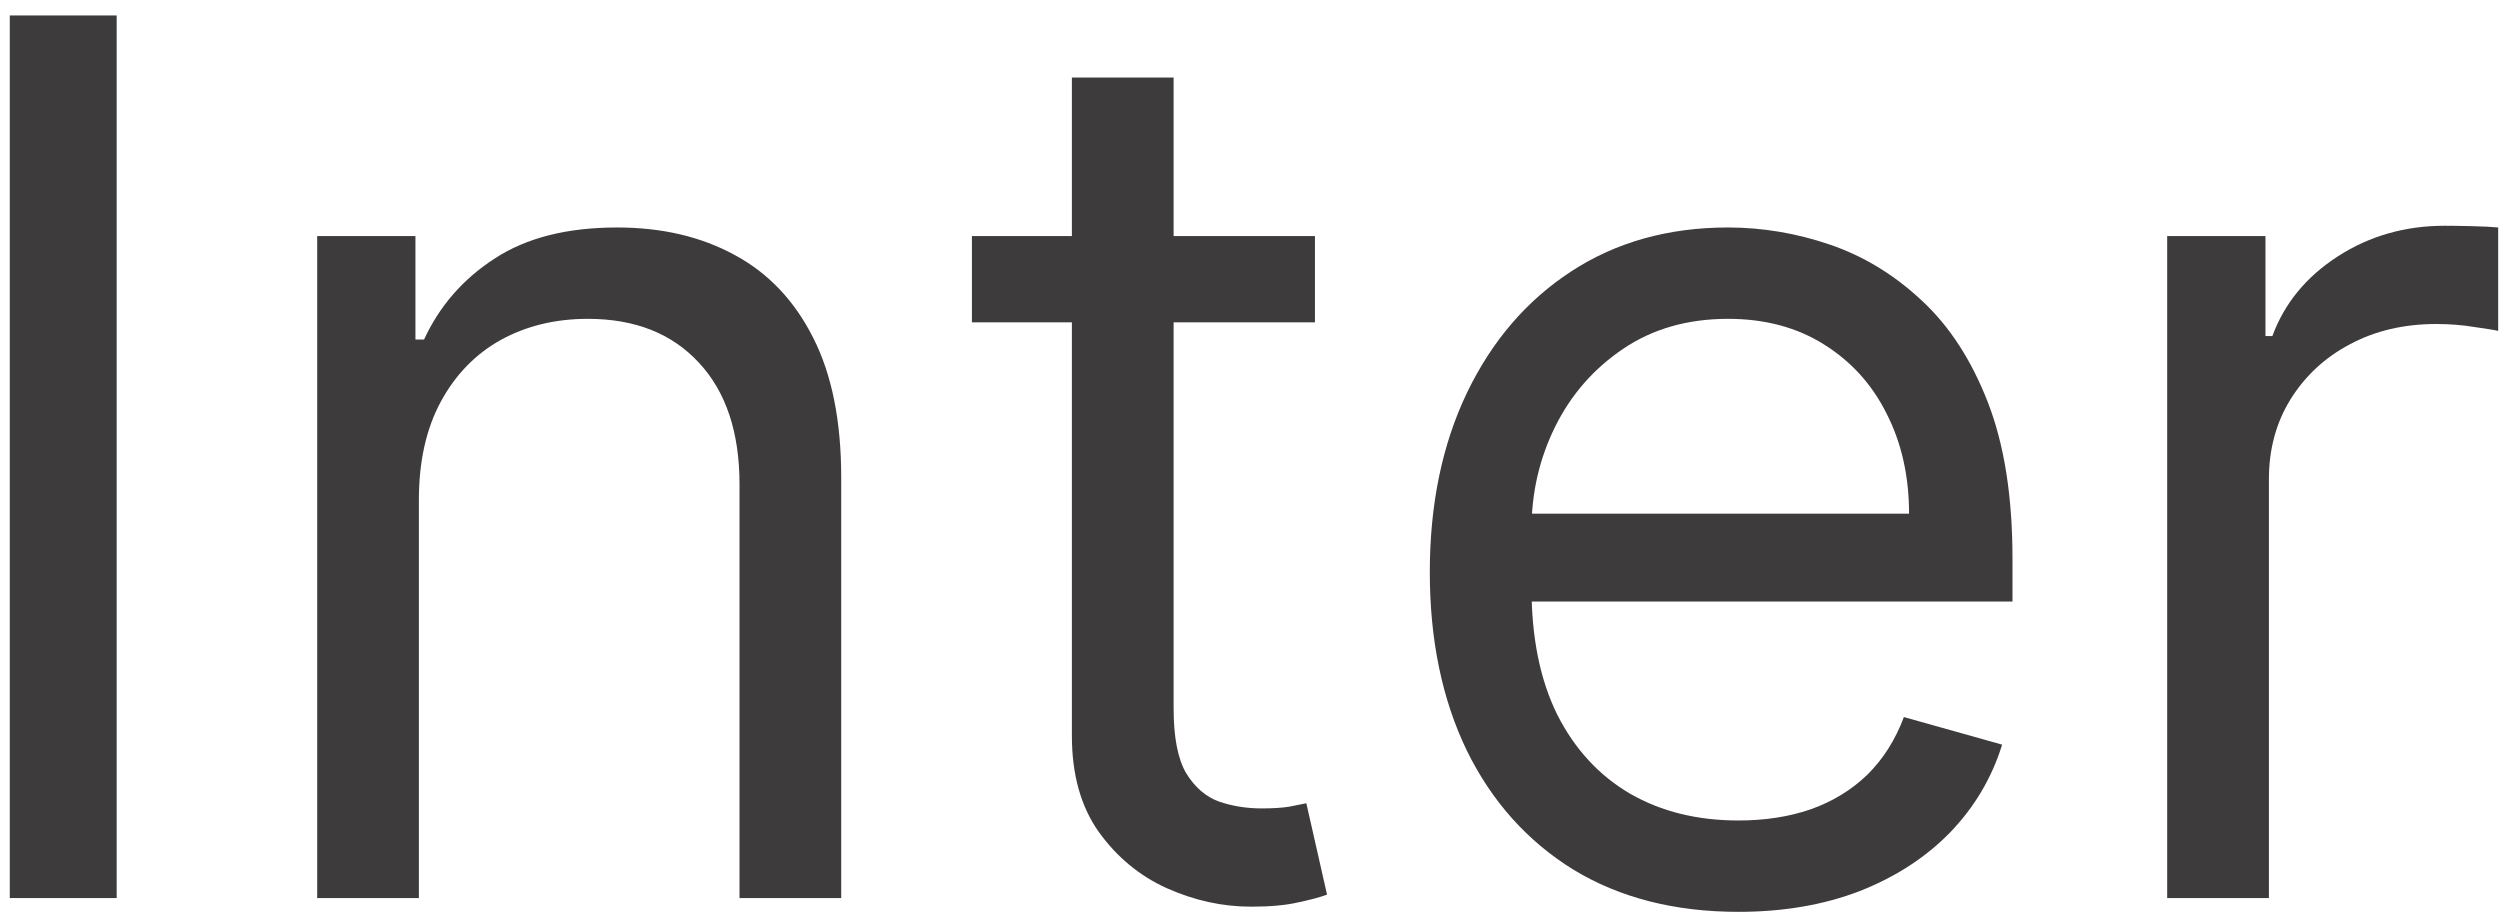
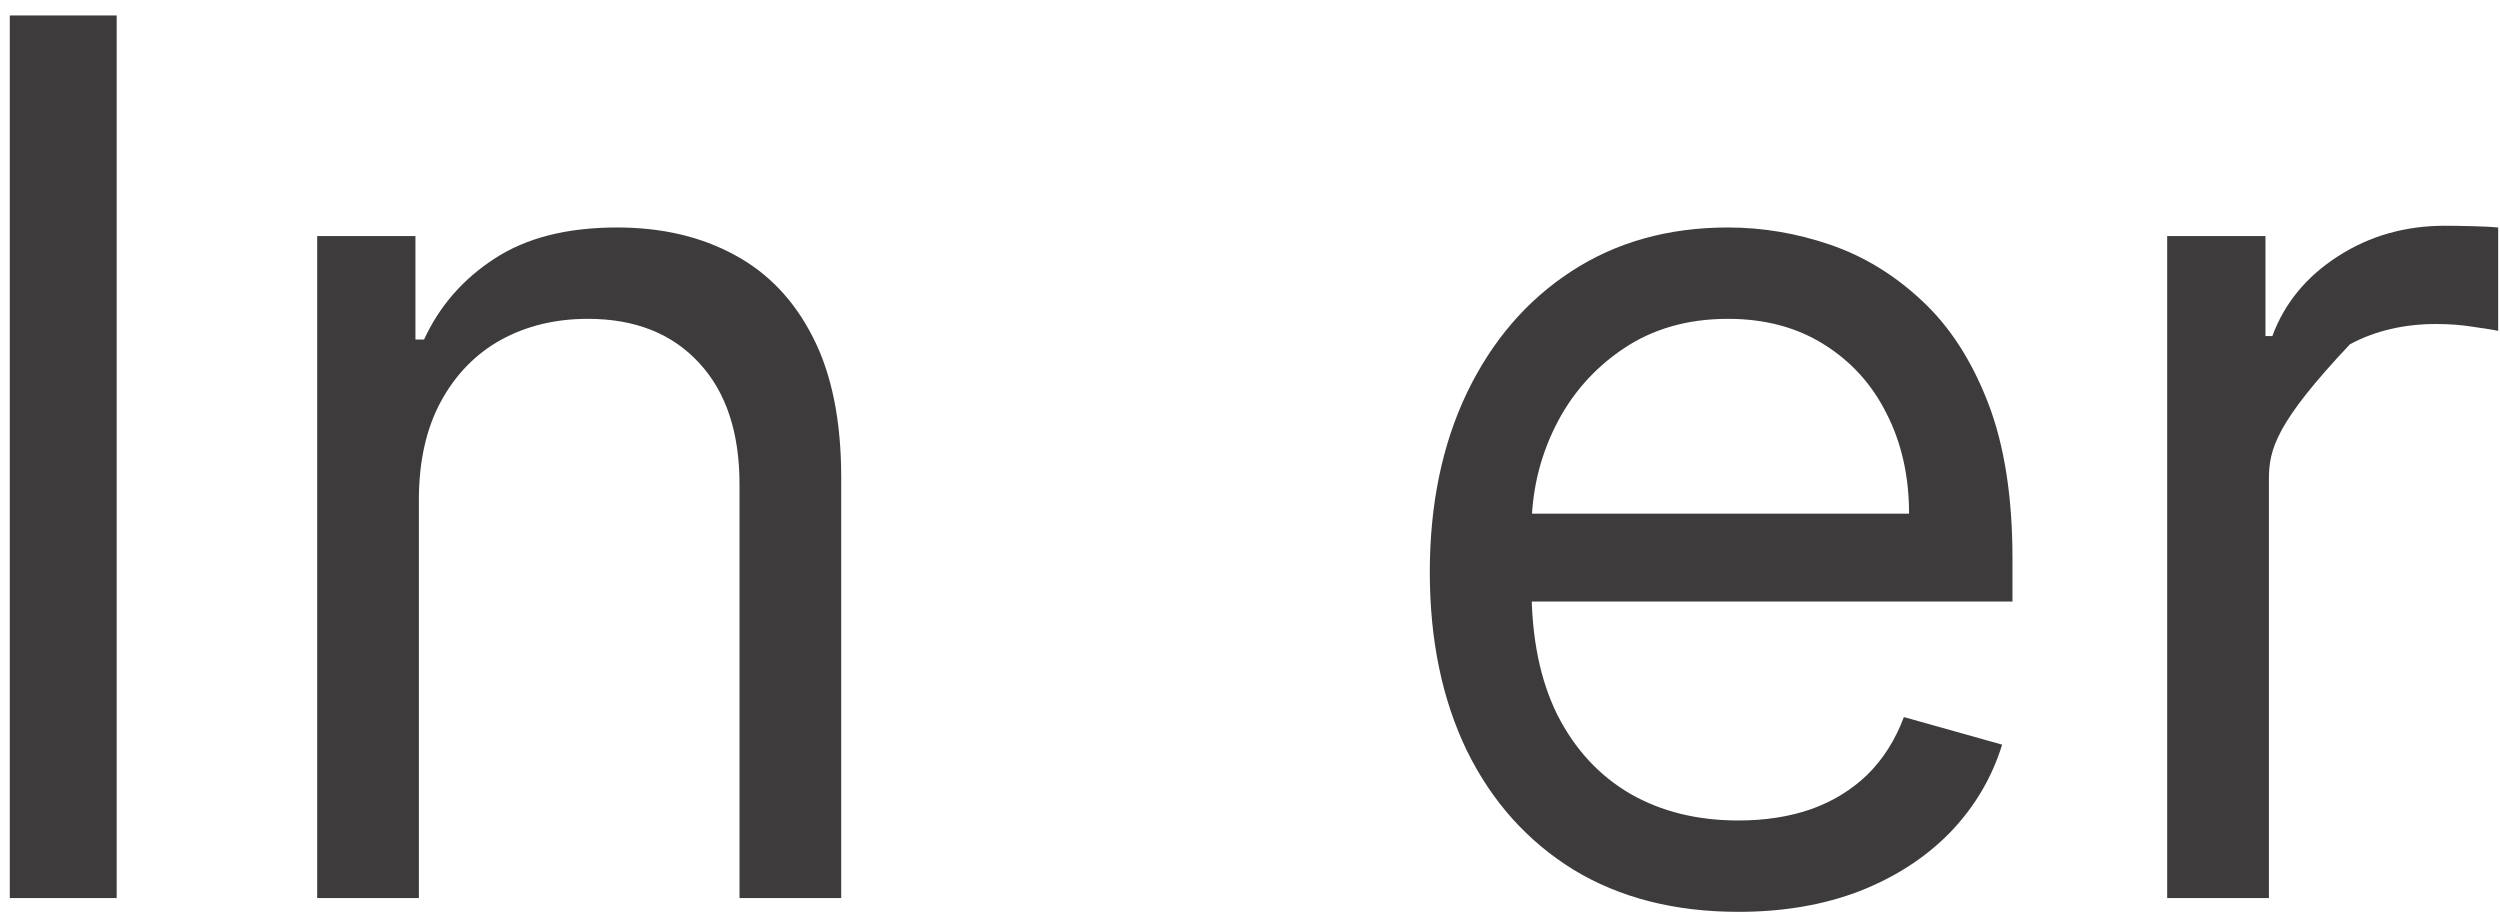
<svg xmlns="http://www.w3.org/2000/svg" width="103" height="38" viewBox="0 0 103 38" fill="none">
-   <path d="M89.288 37V9.727H93.337V13.846H93.621C94.118 12.497 95.017 11.402 96.32 10.561C97.622 9.721 99.09 9.301 100.723 9.301C101.031 9.301 101.415 9.307 101.877 9.319C102.339 9.33 102.688 9.348 102.925 9.372V13.633C102.783 13.598 102.457 13.544 101.948 13.473C101.451 13.39 100.924 13.349 100.368 13.349C99.042 13.349 97.858 13.627 96.817 14.184C95.787 14.728 94.97 15.486 94.367 16.456C93.775 17.415 93.479 18.51 93.479 19.741V37H89.288Z" fill="#3D3B3B" />
+   <path d="M89.288 37V9.727H93.337V13.846H93.621C94.118 12.497 95.017 11.402 96.32 10.561C97.622 9.721 99.09 9.301 100.723 9.301C101.031 9.301 101.415 9.307 101.877 9.319C102.339 9.33 102.688 9.348 102.925 9.372V13.633C102.783 13.598 102.457 13.544 101.948 13.473C101.451 13.39 100.924 13.349 100.368 13.349C99.042 13.349 97.858 13.627 96.817 14.184C93.775 17.415 93.479 18.51 93.479 19.741V37H89.288Z" fill="#3D3B3B" />
  <path d="M71.621 37.568C68.994 37.568 66.727 36.988 64.821 35.828C62.927 34.656 61.465 33.023 60.435 30.927C59.417 28.82 58.908 26.37 58.908 23.577C58.908 20.783 59.417 18.321 60.435 16.19C61.465 14.048 62.898 12.379 64.732 11.183C66.579 9.976 68.733 9.372 71.195 9.372C72.616 9.372 74.019 9.609 75.403 10.082C76.788 10.556 78.049 11.325 79.185 12.39C80.322 13.444 81.227 14.841 81.902 16.581C82.577 18.321 82.914 20.463 82.914 23.008V24.784H61.891V21.162H78.653C78.653 19.623 78.345 18.25 77.729 17.043C77.126 15.835 76.262 14.882 75.137 14.184C74.024 13.486 72.71 13.136 71.195 13.136C69.526 13.136 68.082 13.551 66.863 14.379C65.656 15.196 64.726 16.261 64.075 17.575C63.424 18.889 63.099 20.298 63.099 21.801V24.216C63.099 26.276 63.454 28.021 64.164 29.454C64.886 30.874 65.886 31.957 67.165 32.703C68.443 33.437 69.929 33.804 71.621 33.804C72.722 33.804 73.717 33.65 74.604 33.342C75.504 33.023 76.279 32.549 76.93 31.922C77.581 31.283 78.085 30.489 78.44 29.543L82.488 30.679C82.062 32.052 81.346 33.259 80.34 34.301C79.333 35.331 78.09 36.136 76.611 36.716C75.131 37.284 73.468 37.568 71.621 37.568Z" fill="#3D3B3B" />
-   <path d="M54.176 9.727V13.279H40.043V9.727H54.176ZM44.162 3.193H48.353V29.188C48.353 30.371 48.524 31.259 48.867 31.851C49.223 32.431 49.672 32.822 50.217 33.023C50.773 33.212 51.359 33.307 51.975 33.307C52.436 33.307 52.815 33.283 53.111 33.236C53.407 33.177 53.644 33.129 53.821 33.094L54.674 36.858C54.39 36.965 53.993 37.071 53.484 37.178C52.975 37.296 52.33 37.355 51.549 37.355C50.365 37.355 49.205 37.101 48.069 36.592C46.944 36.083 46.009 35.307 45.263 34.266C44.529 33.224 44.162 31.91 44.162 30.324V3.193Z" fill="#3D3B3B" />
  <path d="M17.258 20.594V37H13.068V9.727H17.116V13.989H17.471C18.11 12.604 19.081 11.491 20.383 10.65C21.685 9.798 23.366 9.372 25.426 9.372C27.272 9.372 28.888 9.751 30.273 10.508C31.658 11.254 32.735 12.39 33.504 13.918C34.274 15.433 34.658 17.35 34.658 19.67V37H30.468V19.954C30.468 17.812 29.912 16.143 28.799 14.947C27.686 13.74 26.16 13.136 24.218 13.136C22.881 13.136 21.685 13.426 20.631 14.006C19.59 14.586 18.767 15.433 18.163 16.545C17.56 17.658 17.258 19.008 17.258 20.594Z" fill="#3D3B3B" />
  <path d="M4.807 0.637V37H0.403V0.637H4.807Z" fill="#3D3B3B" />
</svg>